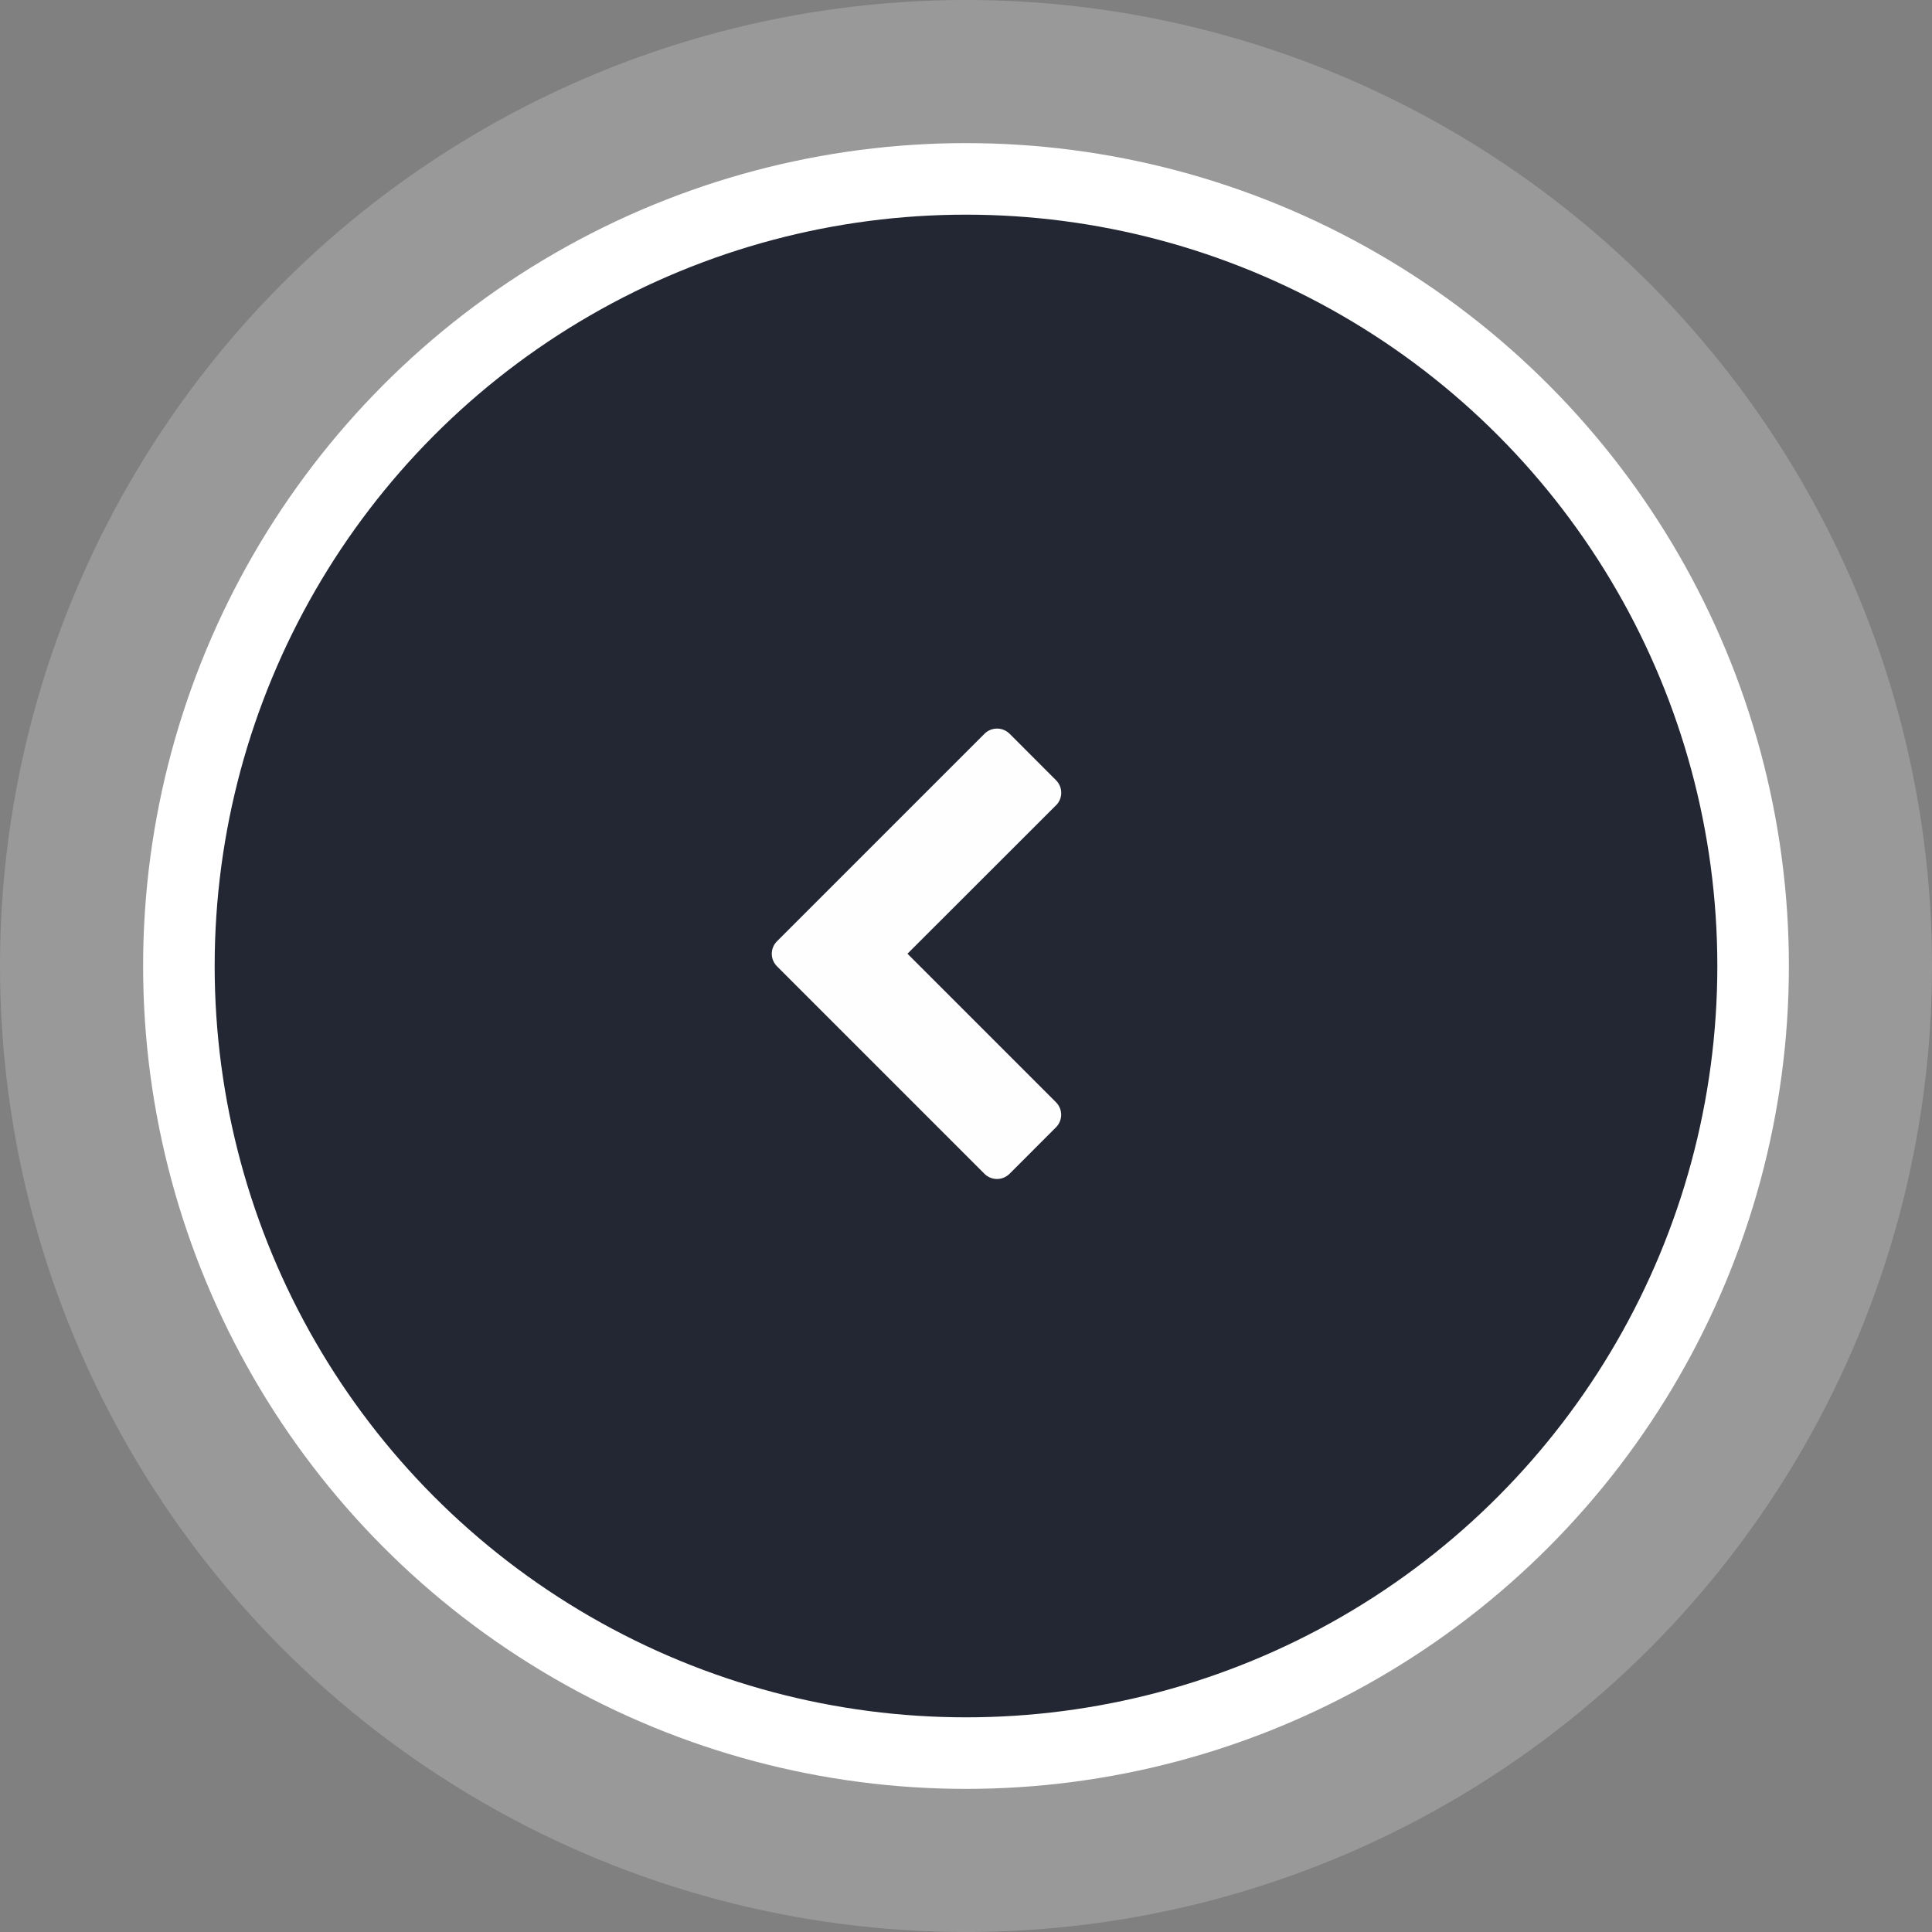
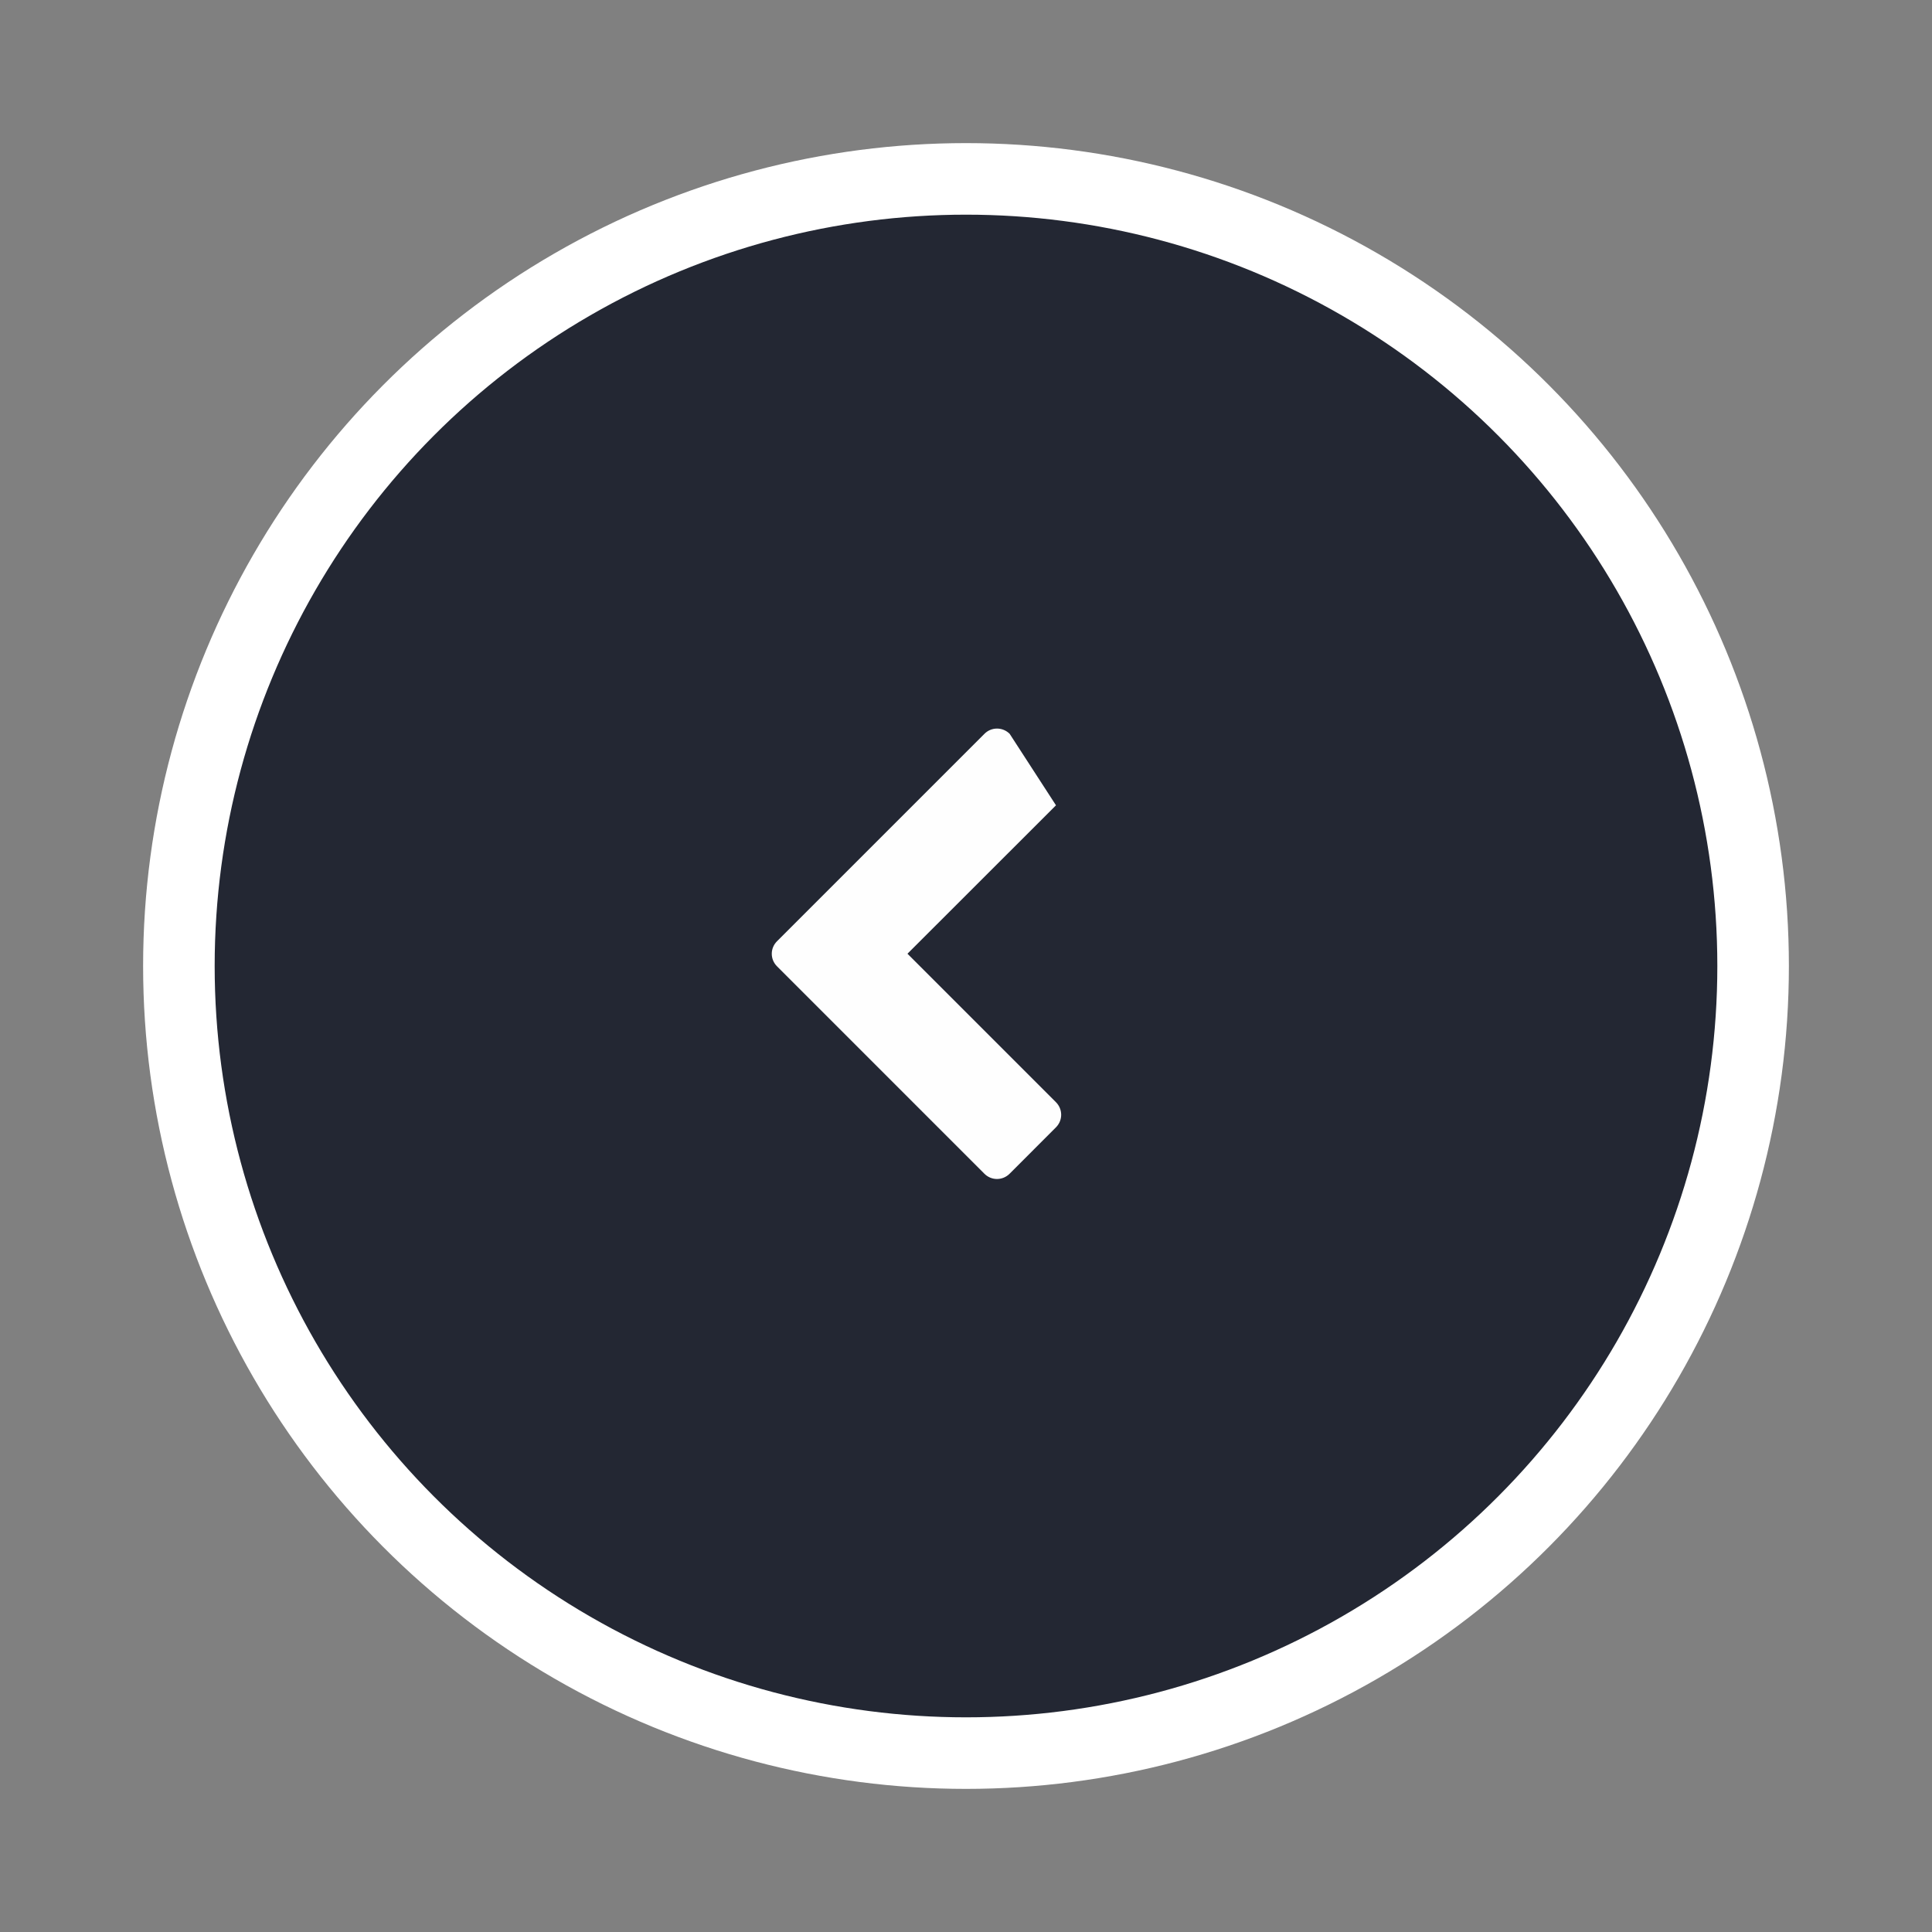
<svg xmlns="http://www.w3.org/2000/svg" preserveAspectRatio="xMidYMid" width="54" height="54" viewBox="0 0 54 54">
  <rect x="0" y="0" width="54" height="54" fill="#808080" stroke="none" />
  <defs>
    <style>.cls-1 { fill: #fff; opacity: 0.2; } .cls-2 { fill: #232733; stroke: #fff; stroke-width: 2px; } .cls-3 { fill: #fefefe; fill-rule: evenodd; }</style>
  </defs>
-   <circle cx="27" cy="27" r="27" class="cls-1" />
  <circle cx="27" cy="27" r="22" class="cls-2" />
-   <path d="M29.516 22.51c.195-.195.195-.508 0-.703L28.22 20.51c-.197-.195-.51-.195-.704 0l-5.797 5.797c-.197.195-.197.508 0 .703l5.796 5.797c.195.195.507.195.703 0l1.296-1.297c.195-.195.195-.508 0-.703l-4.15-4.15 4.15-4.147z" class="cls-3" />
+   <path d="M29.516 22.51L28.22 20.51c-.197-.195-.51-.195-.704 0l-5.797 5.797c-.197.195-.197.508 0 .703l5.796 5.797c.195.195.507.195.703 0l1.296-1.297c.195-.195.195-.508 0-.703l-4.15-4.15 4.15-4.147z" class="cls-3" />
</svg>